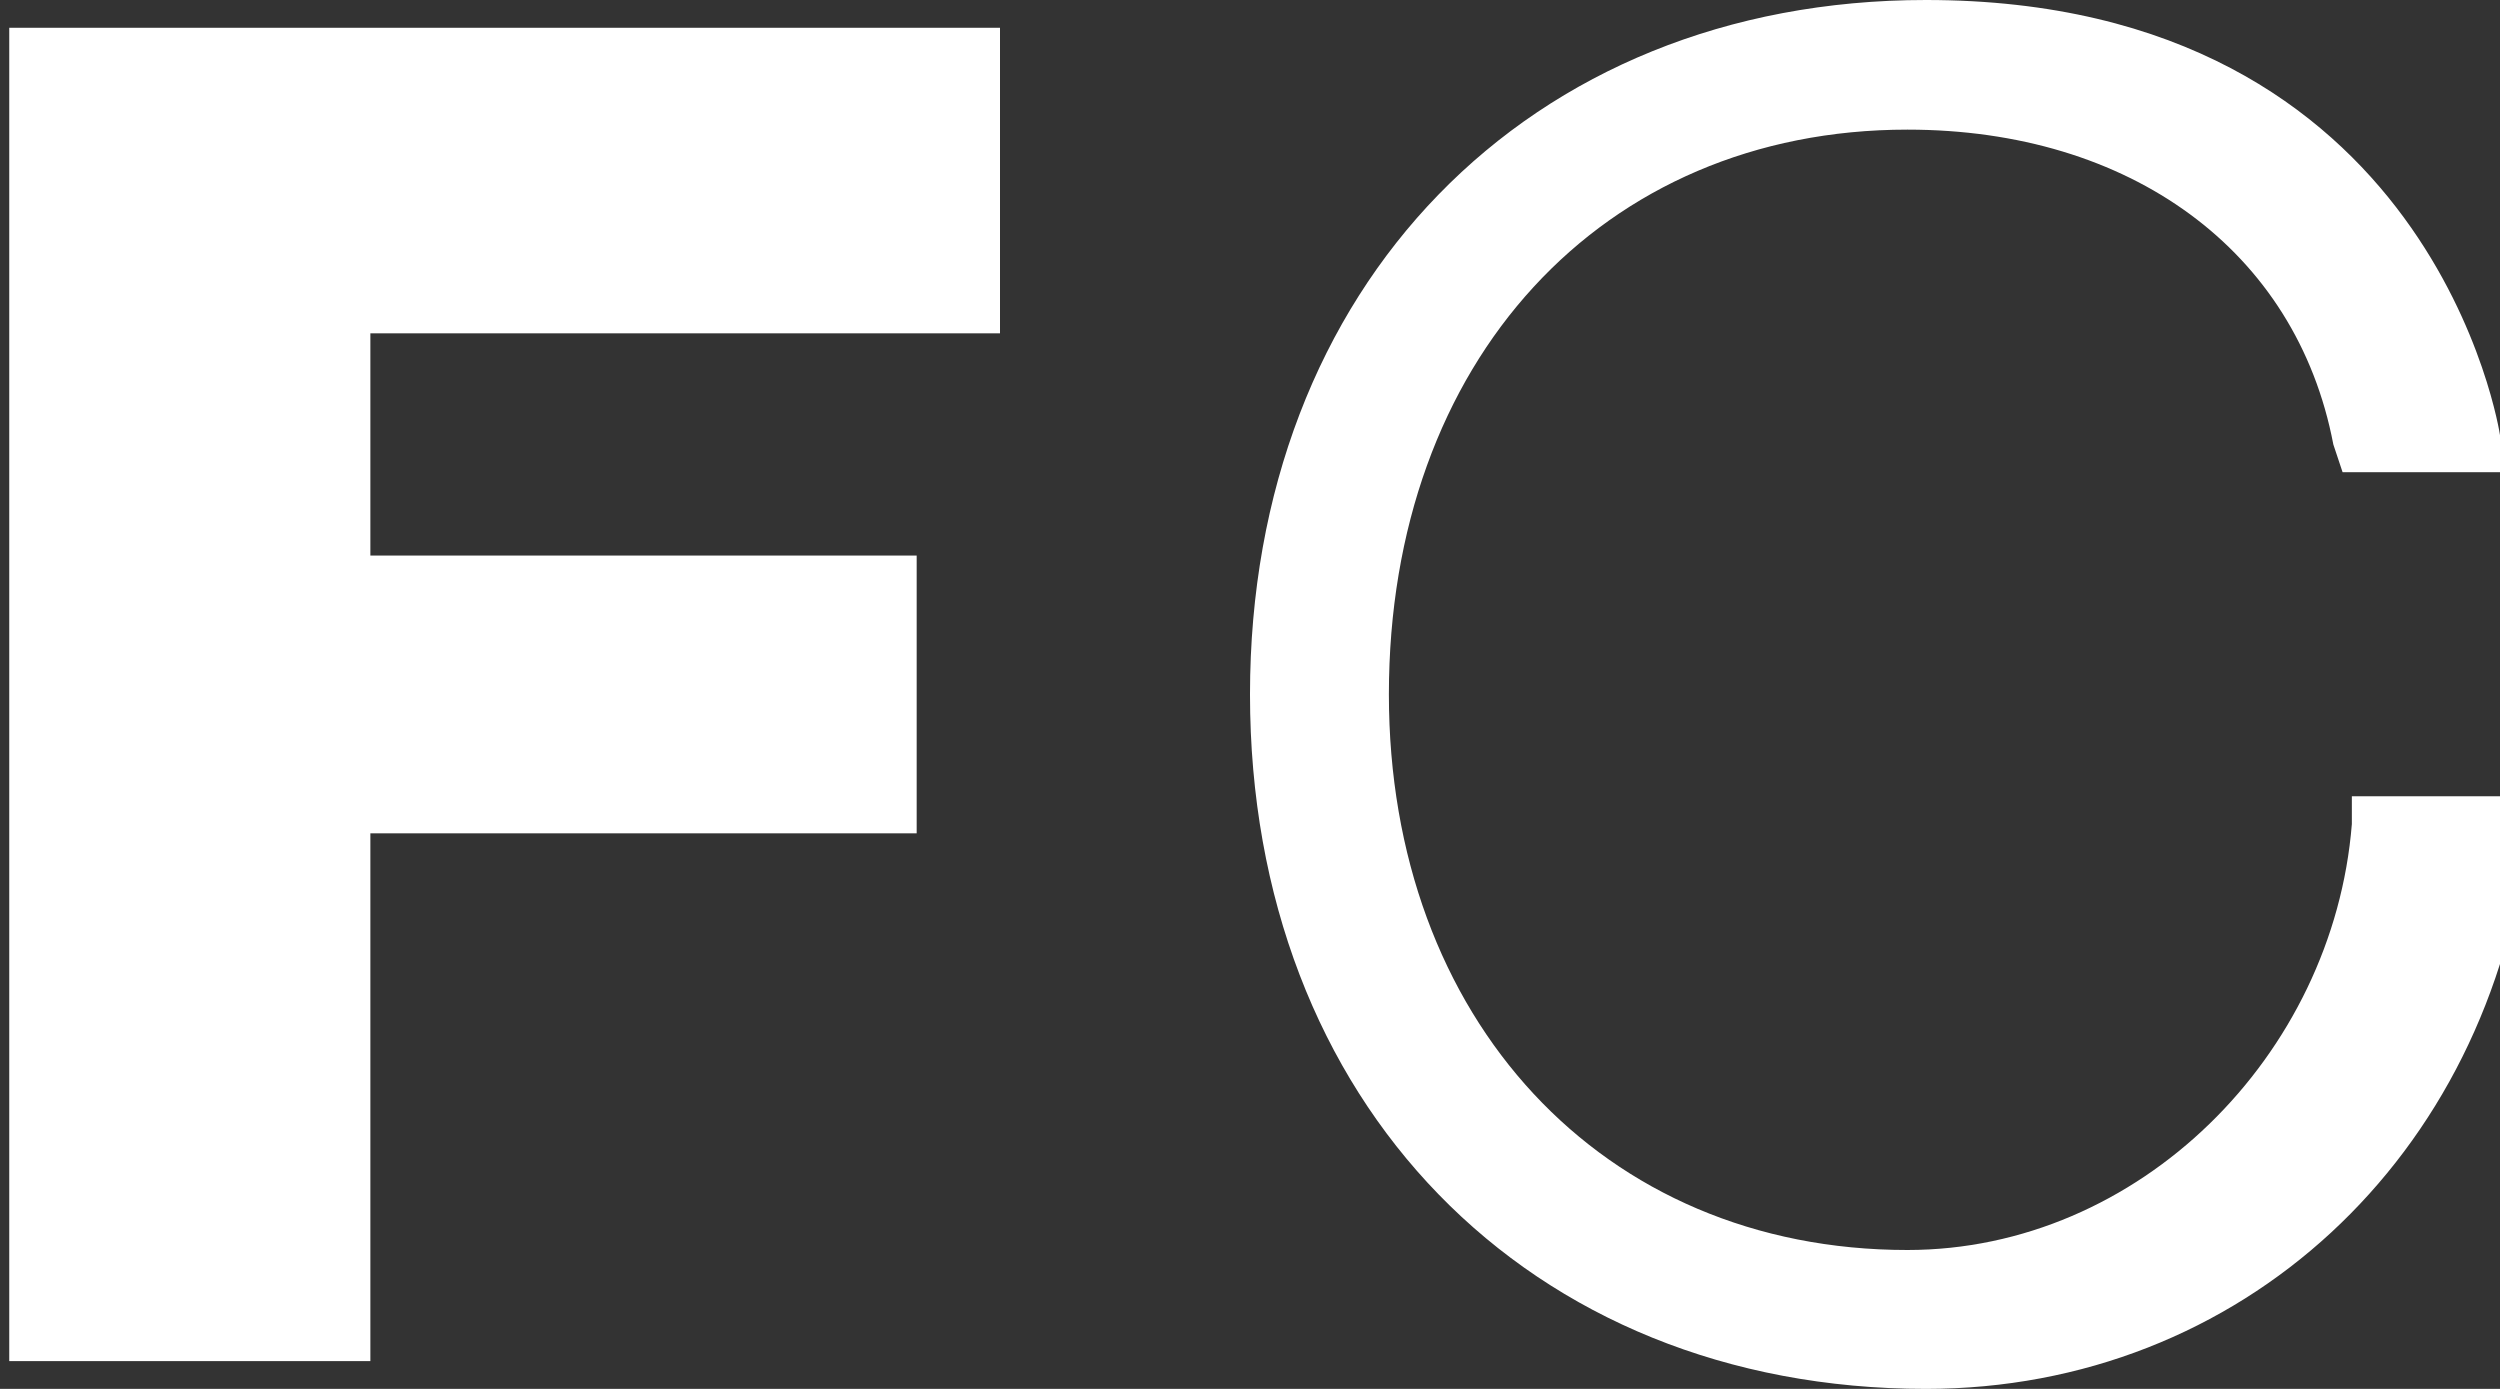
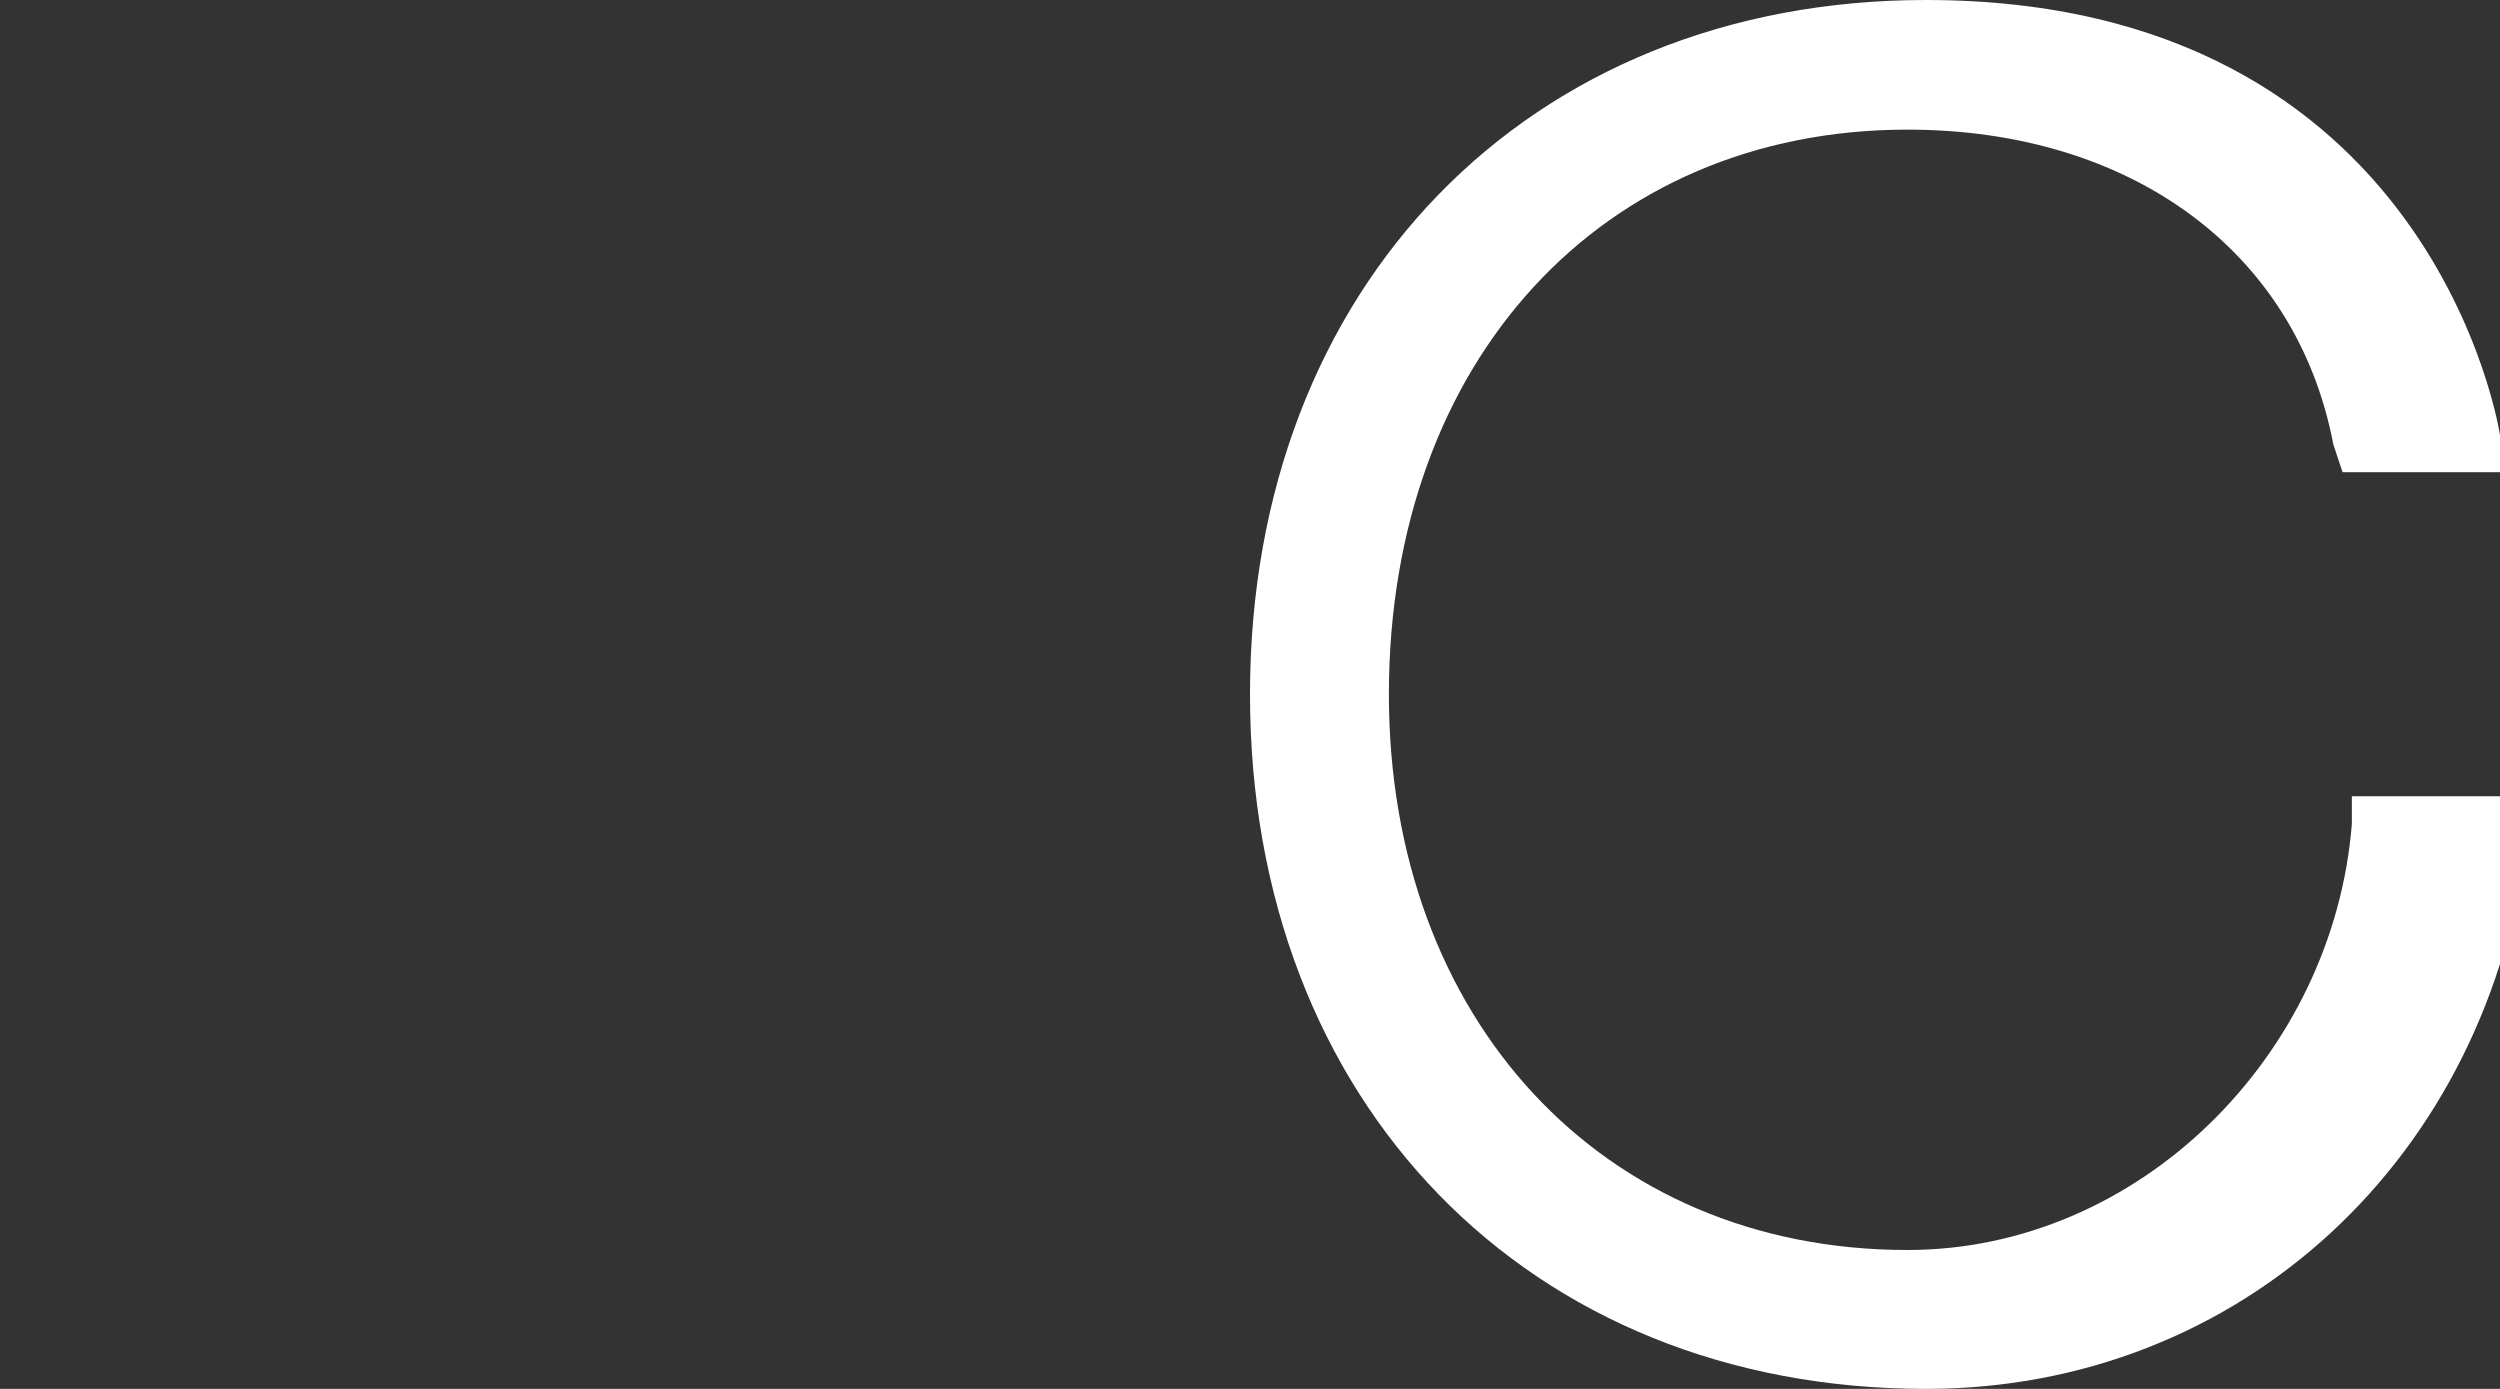
<svg xmlns="http://www.w3.org/2000/svg" version="1.1" id="Layer_1" x="0px" y="0px" viewBox="0 0 27 15" style="enable-background:new 0 0 27 15;" xml:space="preserve">
  <rect x="0" y="0" width="27" height="15" fill="#333333" stroke="none" />
  <style type="text/css">
	.st0{fill:#FFFFFF;}
</style>
  <g id="Layer_1_00000117676875280671594780000016549581740095382912_">
    <g>
-       <polygon class="st0" points="0.1,14.7 4,14.7 4,9 9.9,9 9.9,6 4,6 4,3.6 10.8,3.6 10.8,0.3 0.1,0.3   " />
      <path class="st0" d="M25.4,8.6v0.3c-0.2,2.5-2.3,4.6-4.8,4.6c-3.3,0-5.6-2.5-5.6-6c0-3.6,2.3-6.1,5.6-6.1c2.4,0,4.2,1.3,4.6,3.4    l0.1,0.3H27V4.7c0,0-0.7-4.7-6.2-4.7c-4.3,0-7.3,3.1-7.3,7.5s3,7.5,7.3,7.5c3.4,0,6.1-2.5,6.5-6V8.6H25.4z" />
    </g>
  </g>
  <g id="Layer_2_00000178922583593854327240000006540758285733059996_">
</g>
</svg>